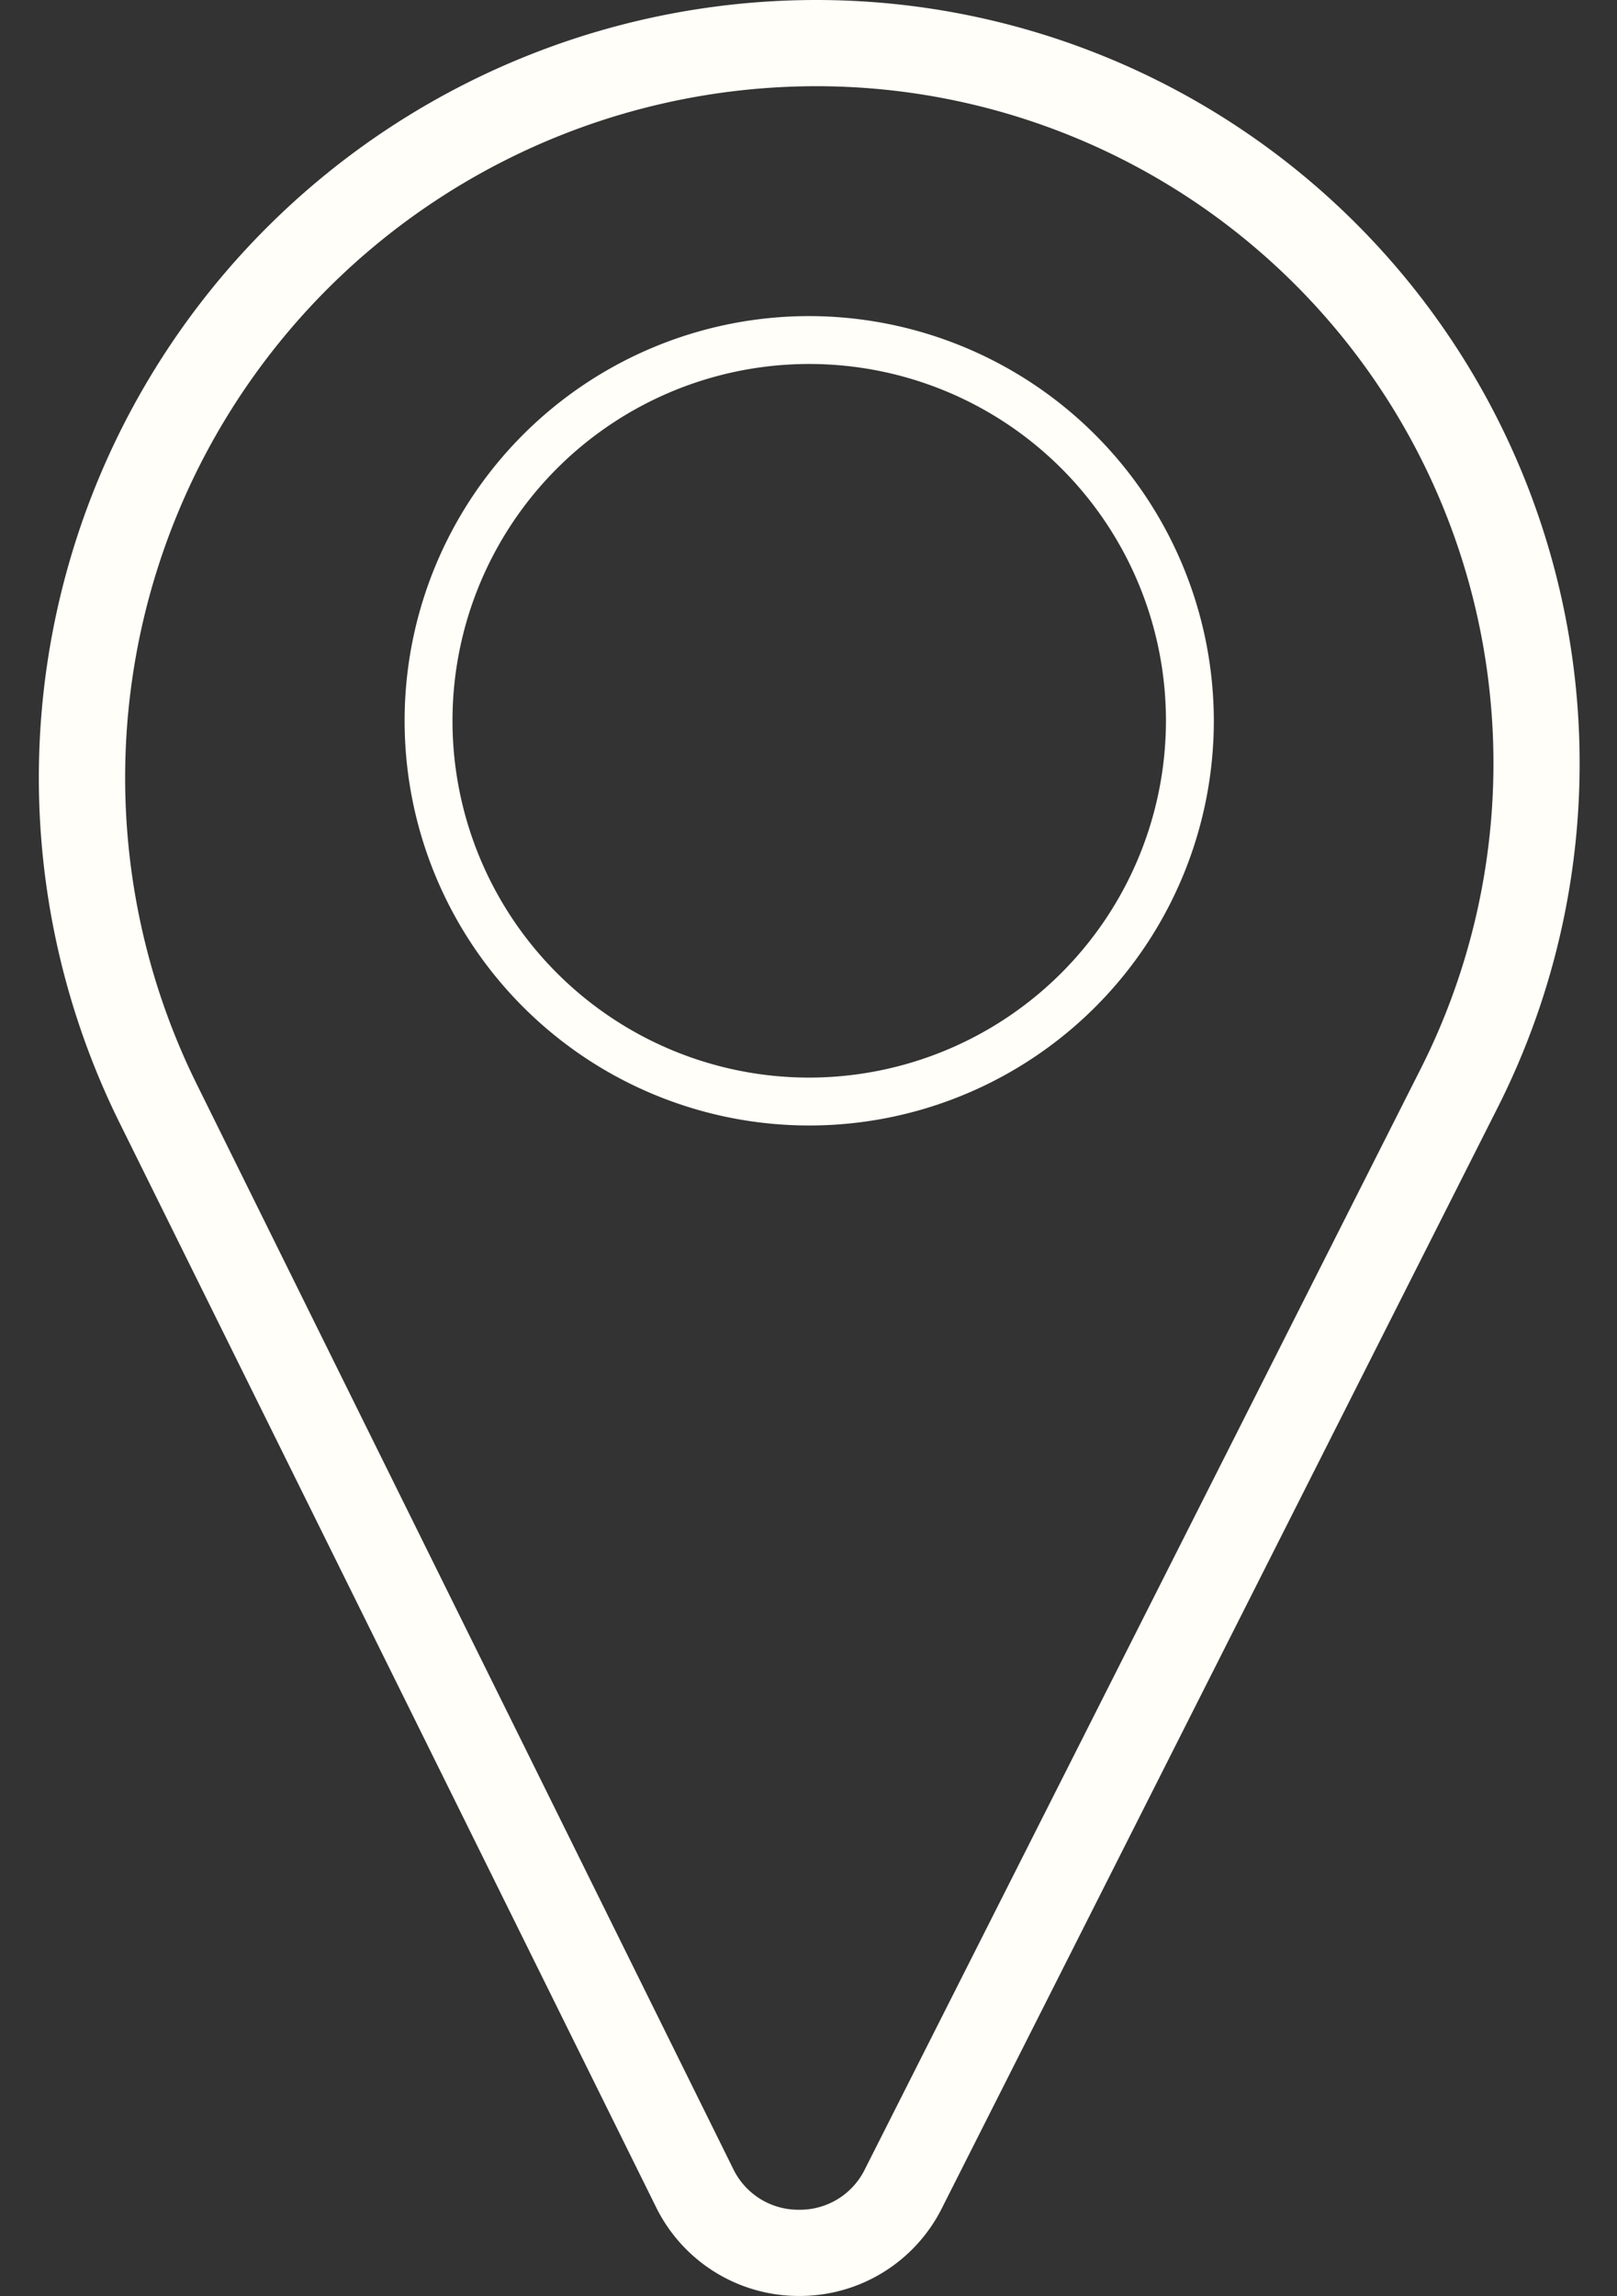
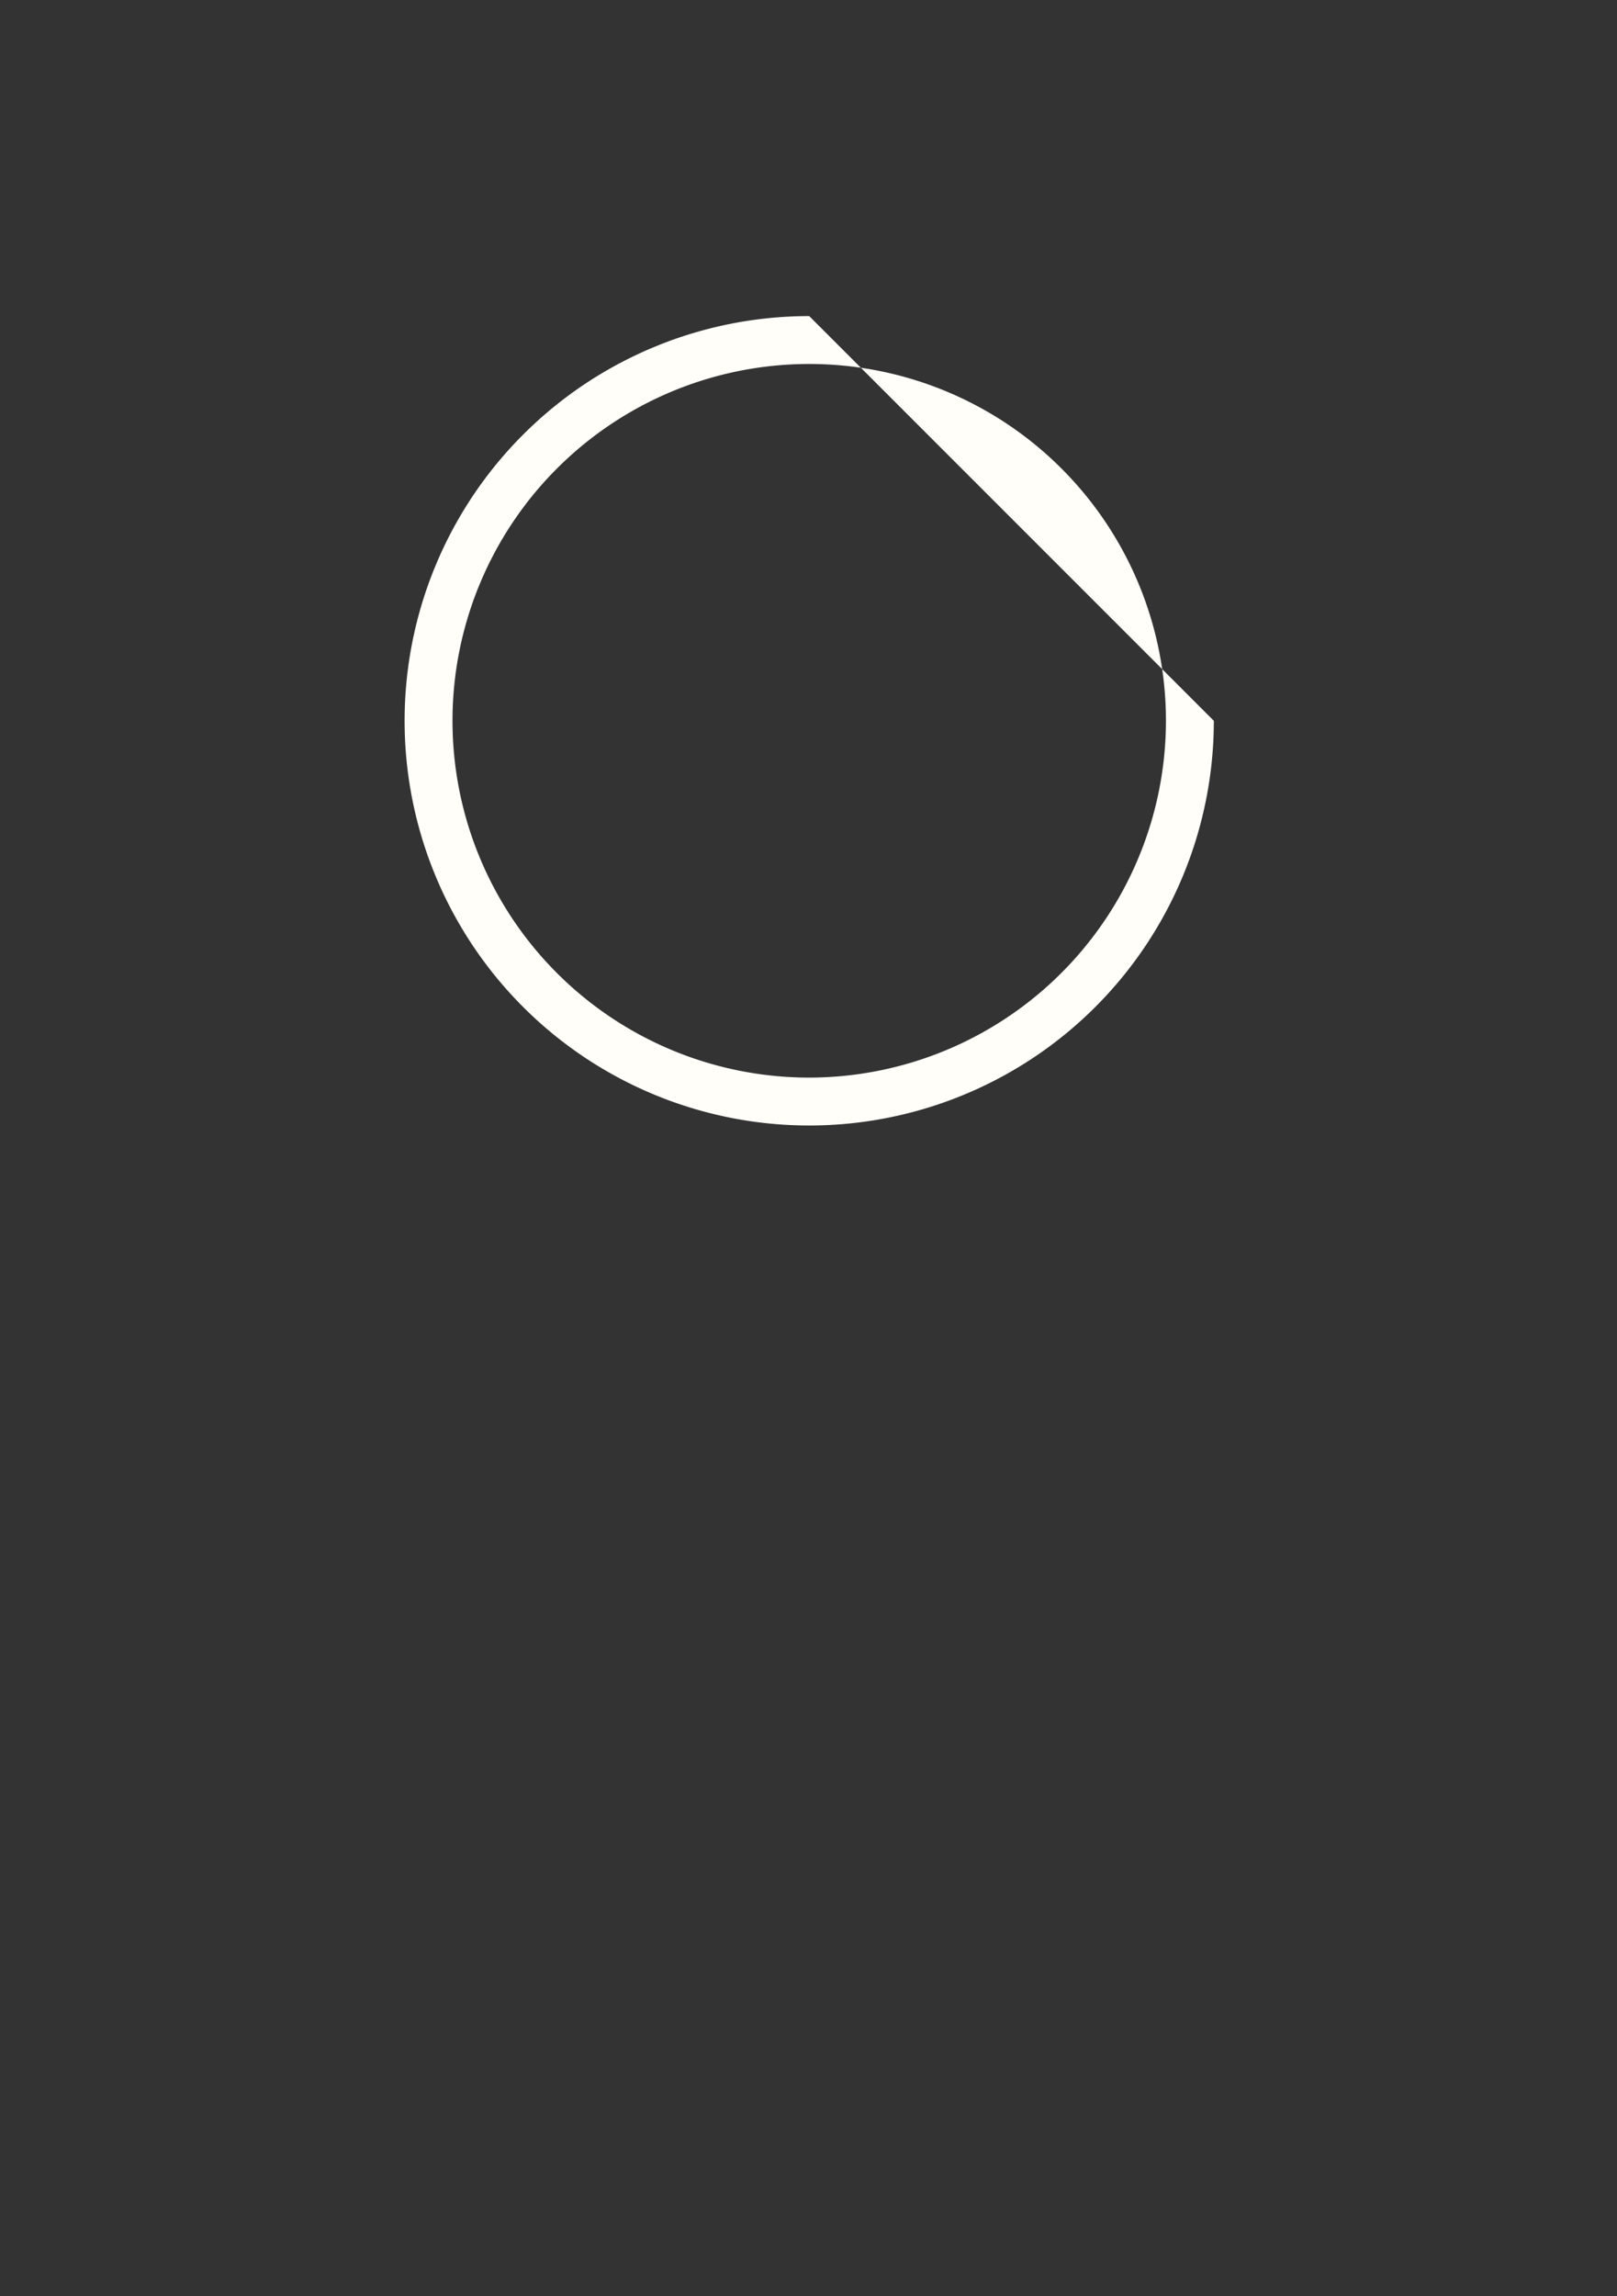
<svg xmlns="http://www.w3.org/2000/svg" fill="#fffef8" height="479.4" preserveAspectRatio="xMidYMid meet" version="1" viewBox="87.0 23.0 337.7 479.4" width="337.7" zoomAndPan="magnify">
  <rect x="87.0" y="23.0" width="337.7" height="479.4" fill="#333333" stroke="none" />
  <g data-name="Pig" id="change1_1">
-     <path d="M257.49,23A162.39,162.39,0,0,0,111.95,257.4L224,483.82h0a33.2,33.2,0,0,0,29.78,18.57h.14a33.19,33.19,0,0,0,29.79-18.33L399.77,254.28A159.4,159.4,0,0,0,257.49,23ZM383.7,246.17,267.62,475.95a15.1,15.1,0,0,1-13.72,8.44h-.07a15.1,15.1,0,0,1-13.72-8.56l-112-226.41A144.39,144.39,0,0,1,257.49,41,141.4,141.4,0,0,1,383.7,246.17Z" fill="inherit" />
-     <path d="M256,89a84.5,84.5,0,1,0,84.5,84.5A84.6,84.6,0,0,0,256,89Zm0,159a74.5,74.5,0,1,1,74.5-74.5A74.58,74.58,0,0,1,256,248Z" fill="inherit" />
+     <path d="M256,89a84.5,84.5,0,1,0,84.5,84.5Zm0,159a74.5,74.5,0,1,1,74.5-74.5A74.58,74.58,0,0,1,256,248Z" fill="inherit" />
  </g>
</svg>